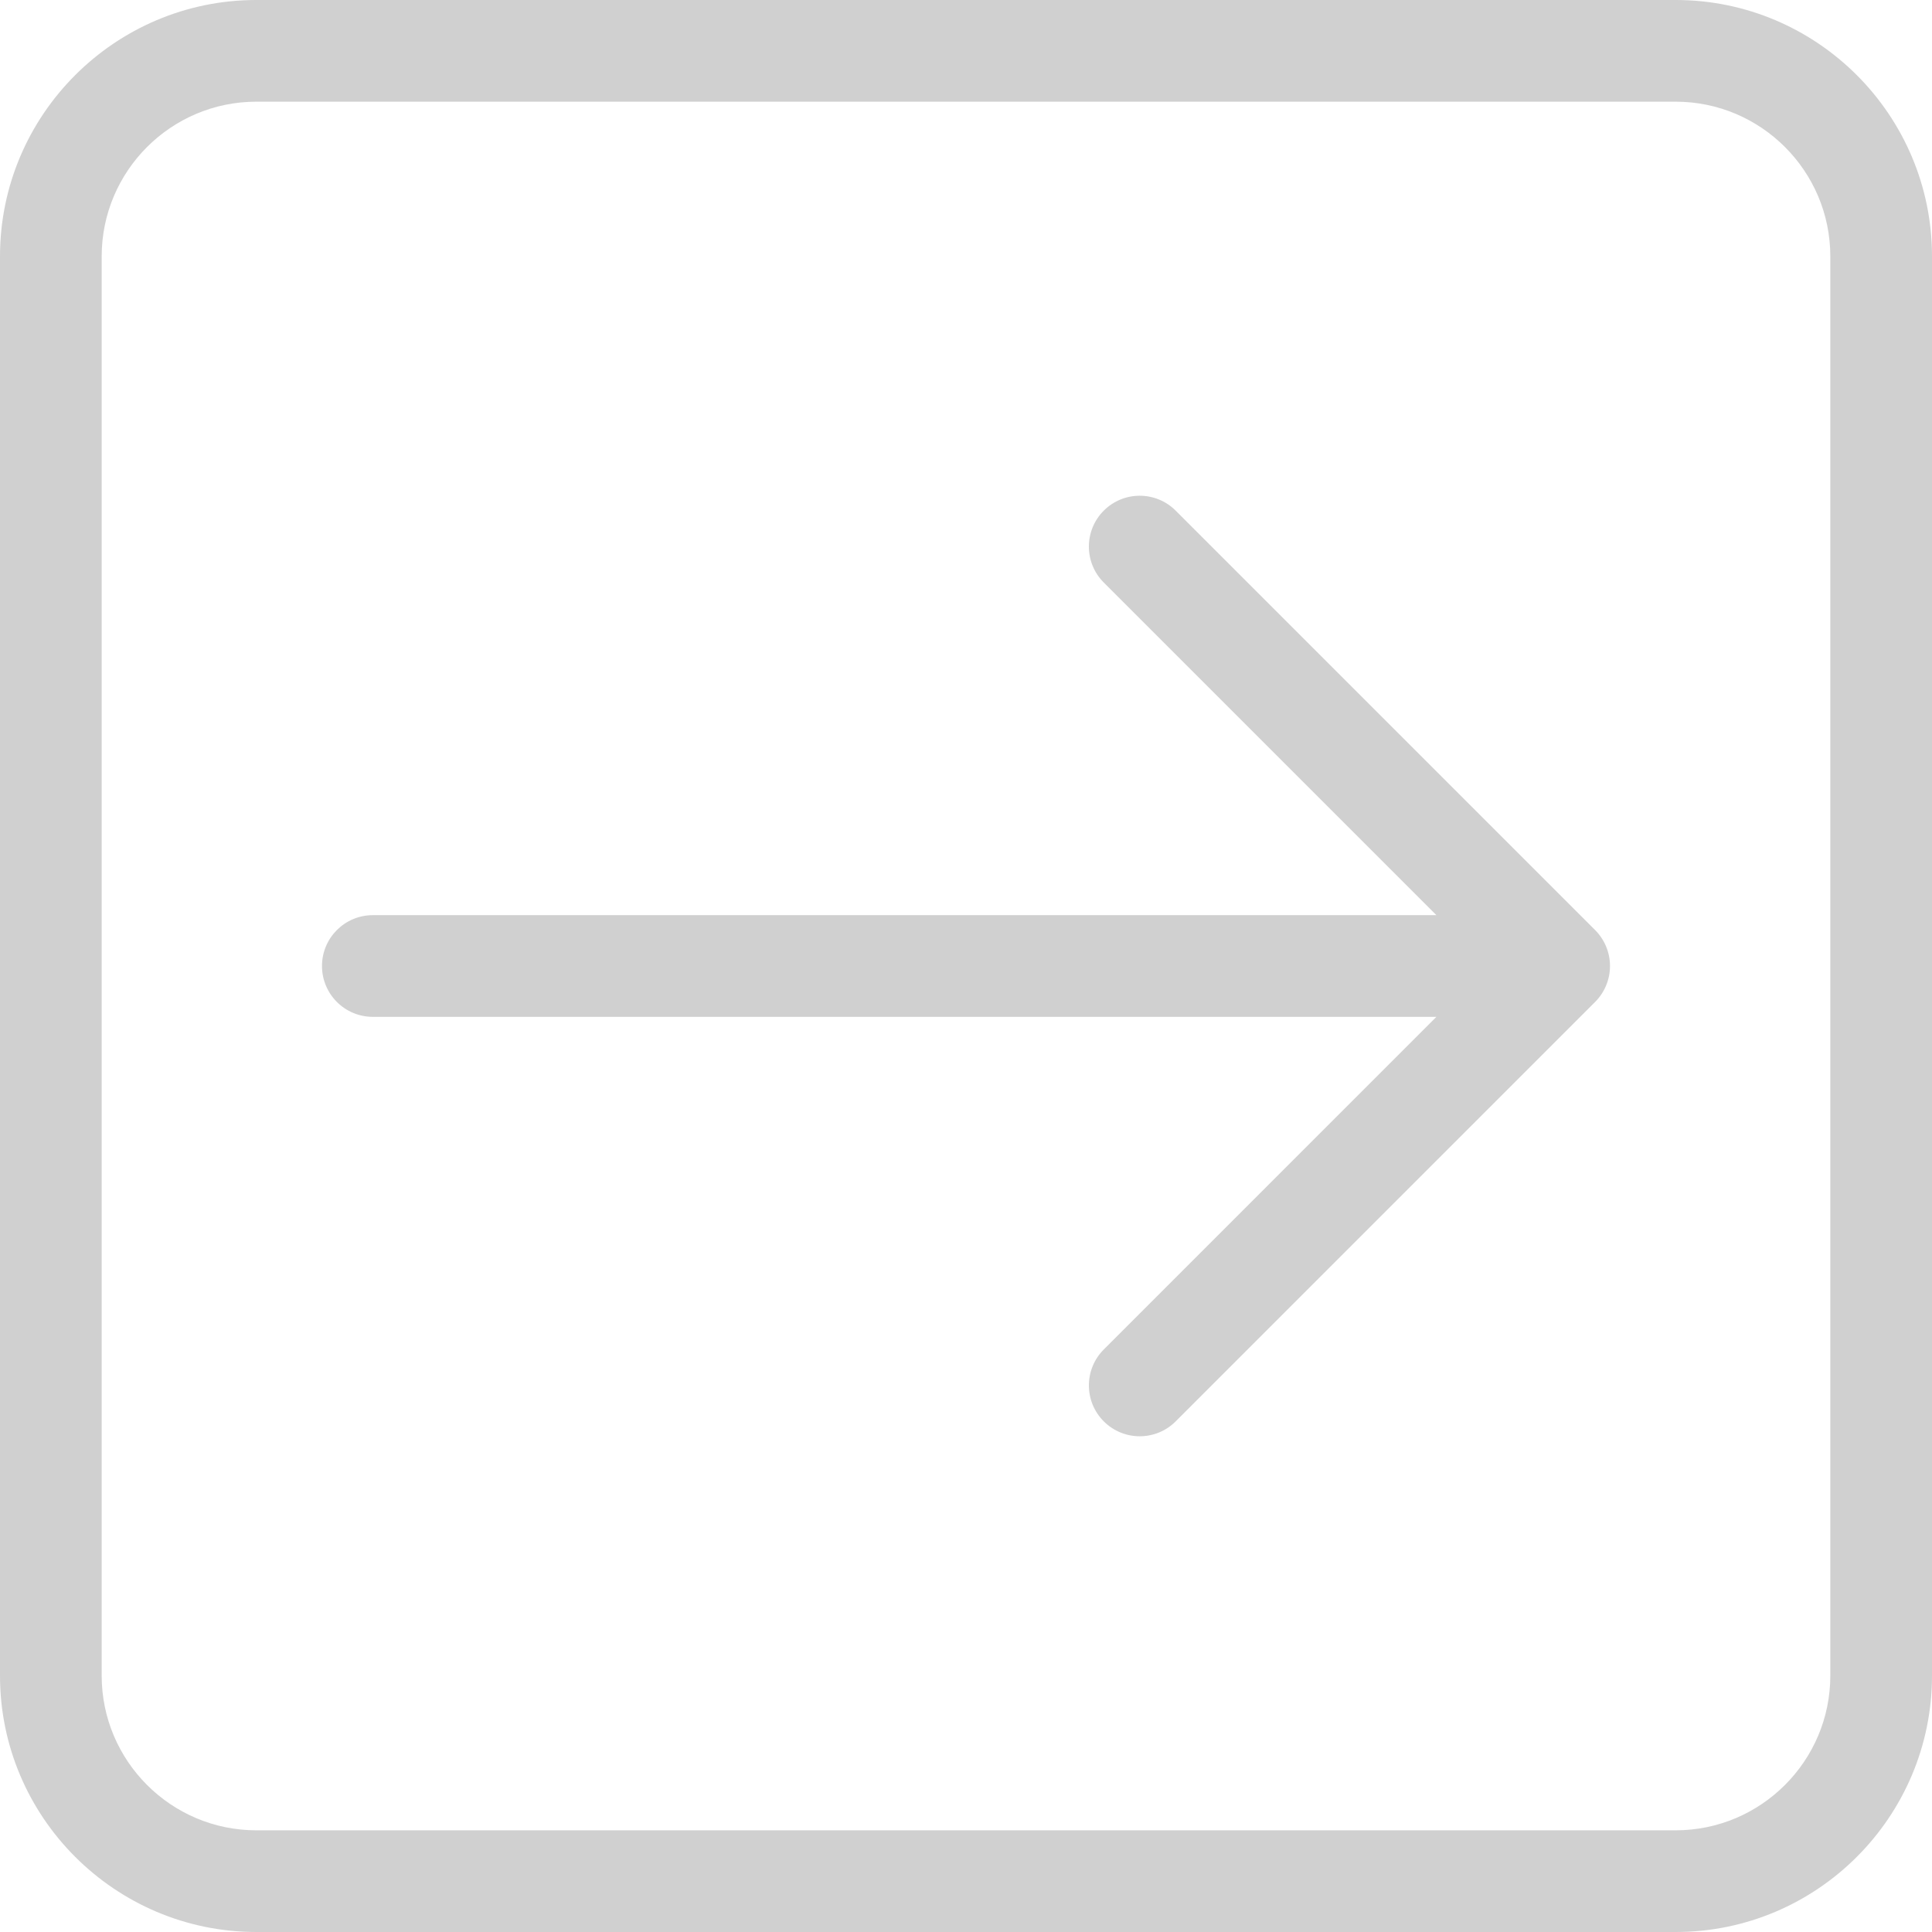
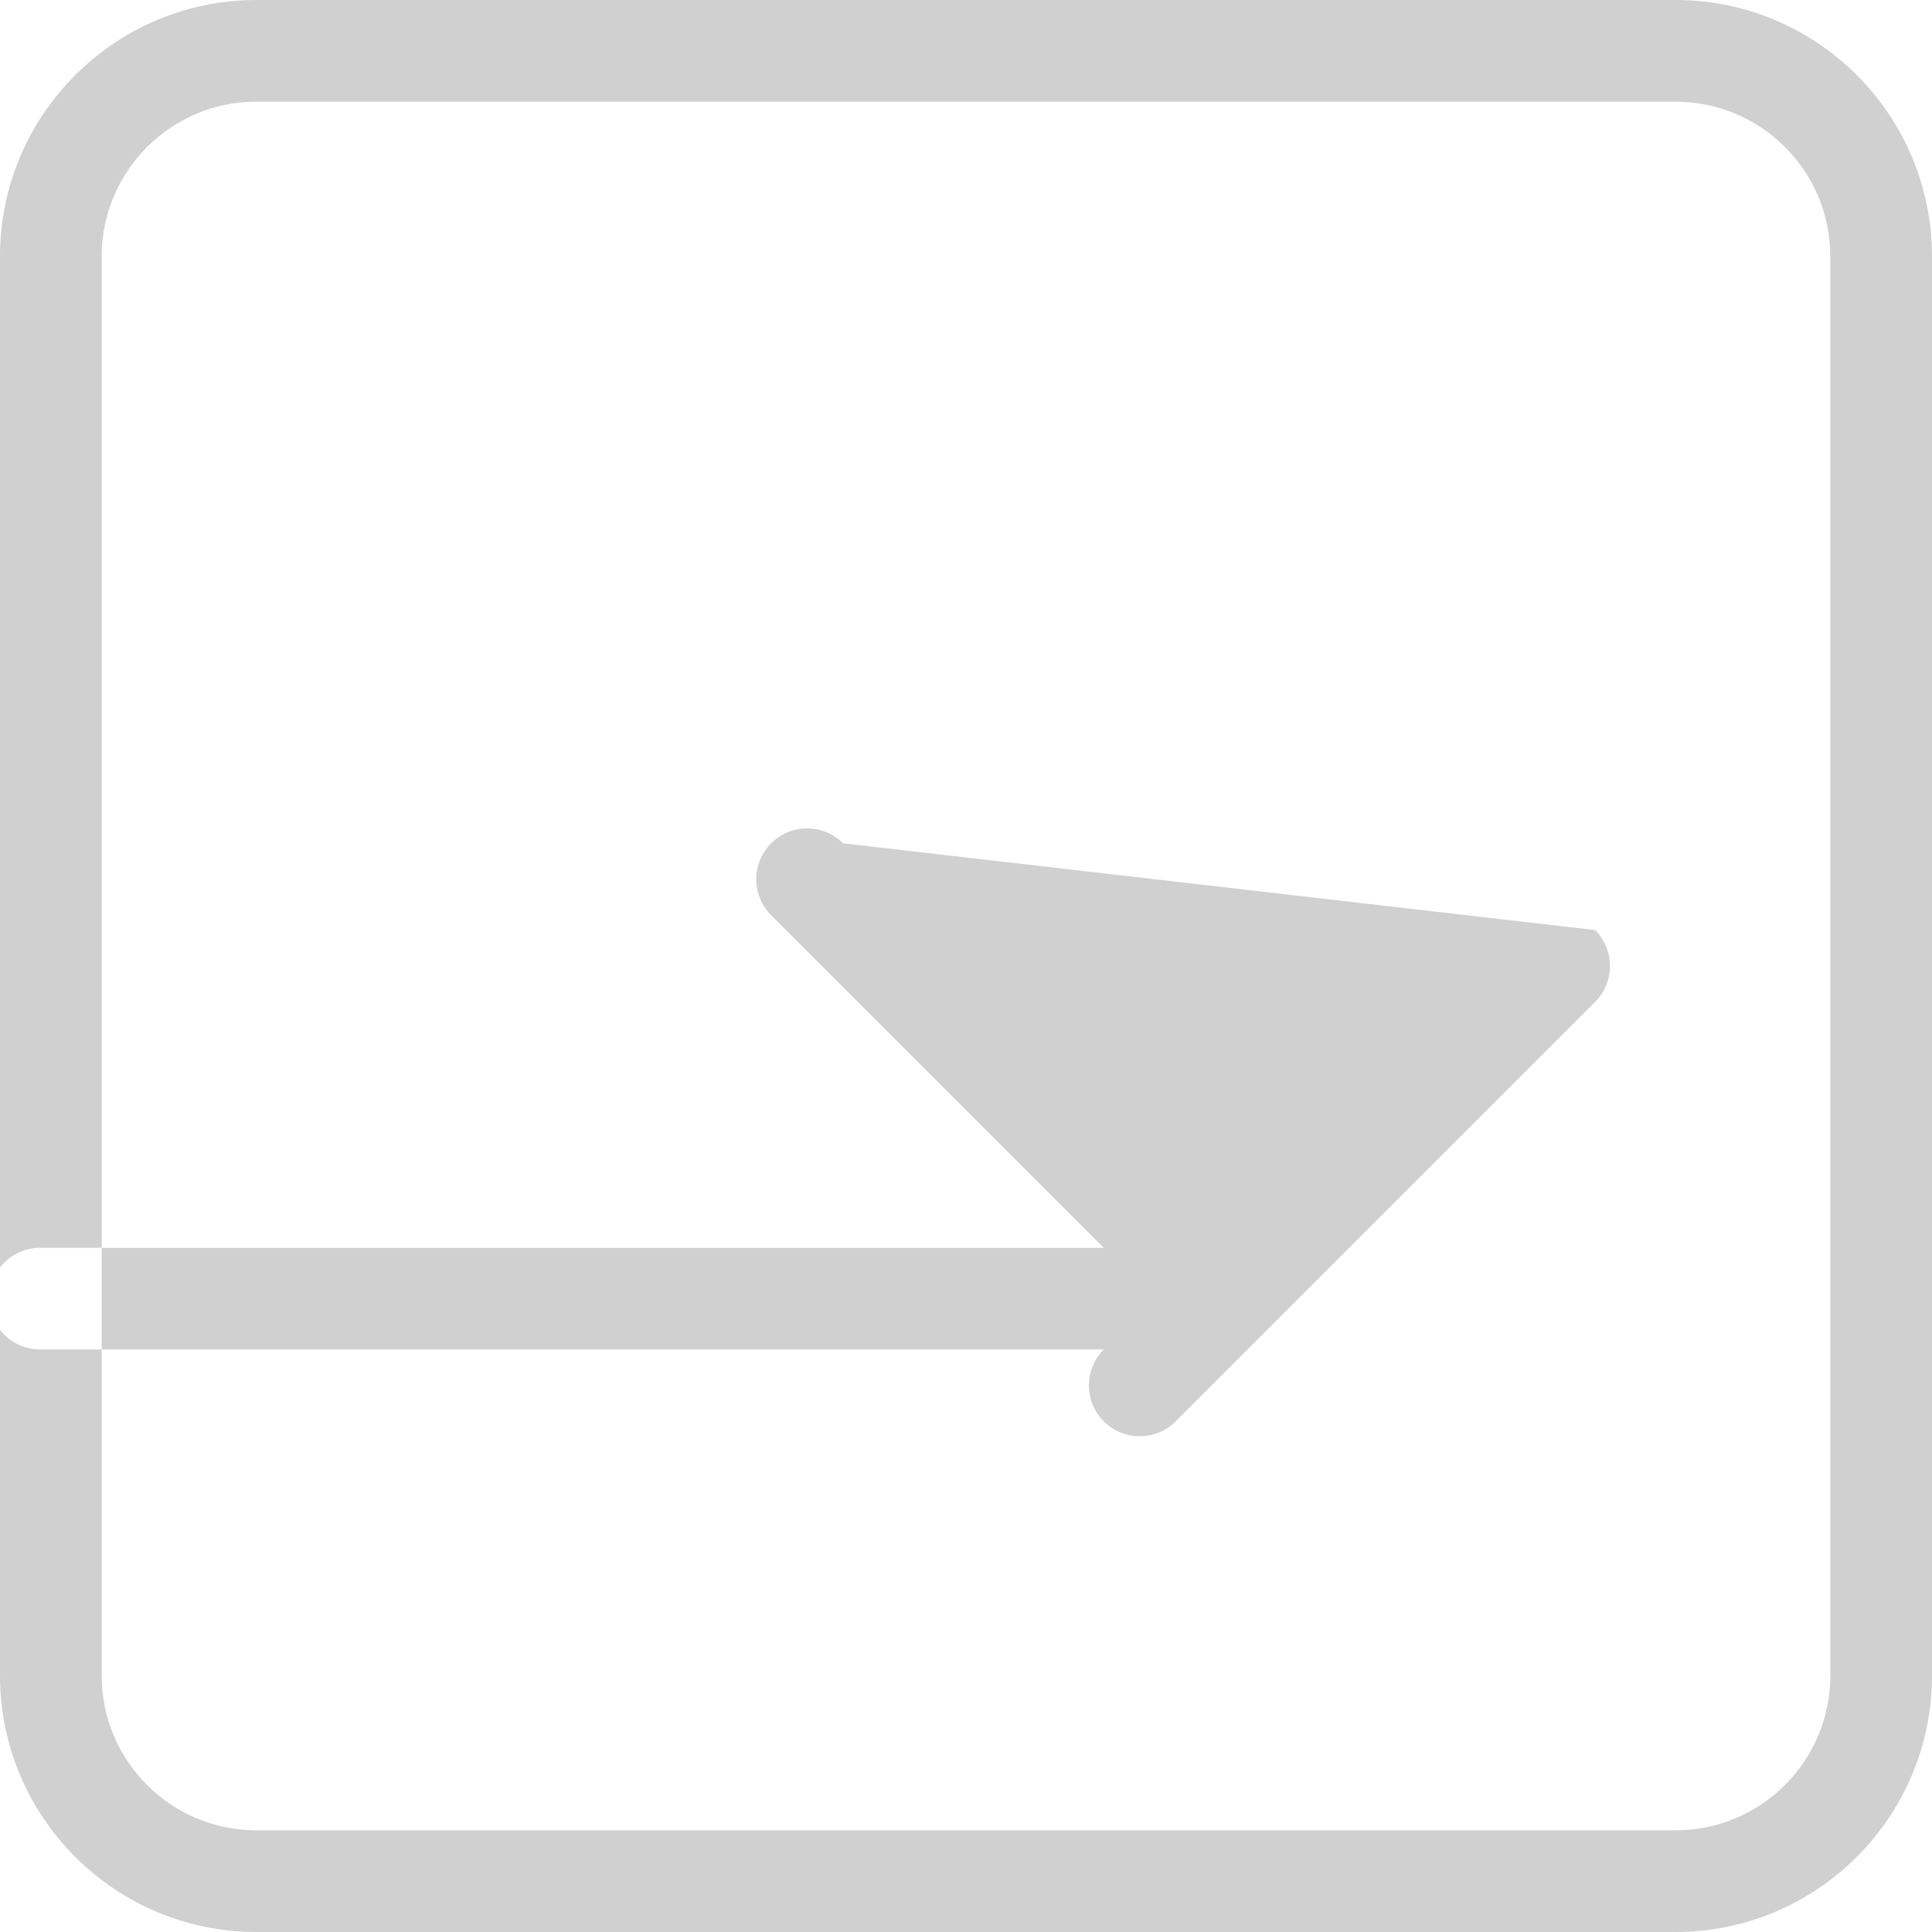
<svg xmlns="http://www.w3.org/2000/svg" id="Layer_1" viewBox="0 0 512 512">
-   <path d="m444.068 0h-376.136c-37.458 0-67.932 30.474-67.932 67.932v376.136c0 37.458 30.474 67.932 67.932 67.932h376.136c37.458 0 67.932-30.474 67.932-67.932v-376.136c0-37.458-30.474-67.932-67.932-67.932zm40.985 444.068c0 22.599-18.386 40.985-40.985 40.985h-376.136c-22.599 0-40.985-18.386-40.985-40.985v-376.136c0-22.599 18.386-40.985 40.985-40.985h376.136c22.599 0 40.985 18.386 40.985 40.985zm-62.334-197.594c2.526 2.526 3.947 5.954 3.947 9.526s-1.419 7-3.947 9.526l-111.151 111.152c-2.629 2.632-6.079 3.947-9.526 3.947s-6.897-1.316-9.526-3.947c-5.263-5.261-5.263-13.792 0-19.053l88.149-88.151h-281.858c-7.441 0-13.474-6.033-13.474-13.474s6.033-13.474 13.474-13.474h281.857l-88.151-88.151c-5.263-5.261-5.263-13.792 0-19.053 5.259-5.263 13.794-5.263 19.053 0z" fill="#000000" style="fill: rgb(208, 208, 208);" />
+   <path d="m444.068 0h-376.136c-37.458 0-67.932 30.474-67.932 67.932v376.136c0 37.458 30.474 67.932 67.932 67.932h376.136c37.458 0 67.932-30.474 67.932-67.932v-376.136c0-37.458-30.474-67.932-67.932-67.932zm40.985 444.068c0 22.599-18.386 40.985-40.985 40.985h-376.136c-22.599 0-40.985-18.386-40.985-40.985v-376.136c0-22.599 18.386-40.985 40.985-40.985h376.136c22.599 0 40.985 18.386 40.985 40.985zm-62.334-197.594c2.526 2.526 3.947 5.954 3.947 9.526s-1.419 7-3.947 9.526l-111.151 111.152c-2.629 2.632-6.079 3.947-9.526 3.947s-6.897-1.316-9.526-3.947c-5.263-5.261-5.263-13.792 0-19.053h-281.858c-7.441 0-13.474-6.033-13.474-13.474s6.033-13.474 13.474-13.474h281.857l-88.151-88.151c-5.263-5.261-5.263-13.792 0-19.053 5.259-5.263 13.794-5.263 19.053 0z" fill="#000000" style="fill: rgb(208, 208, 208);" />
</svg>